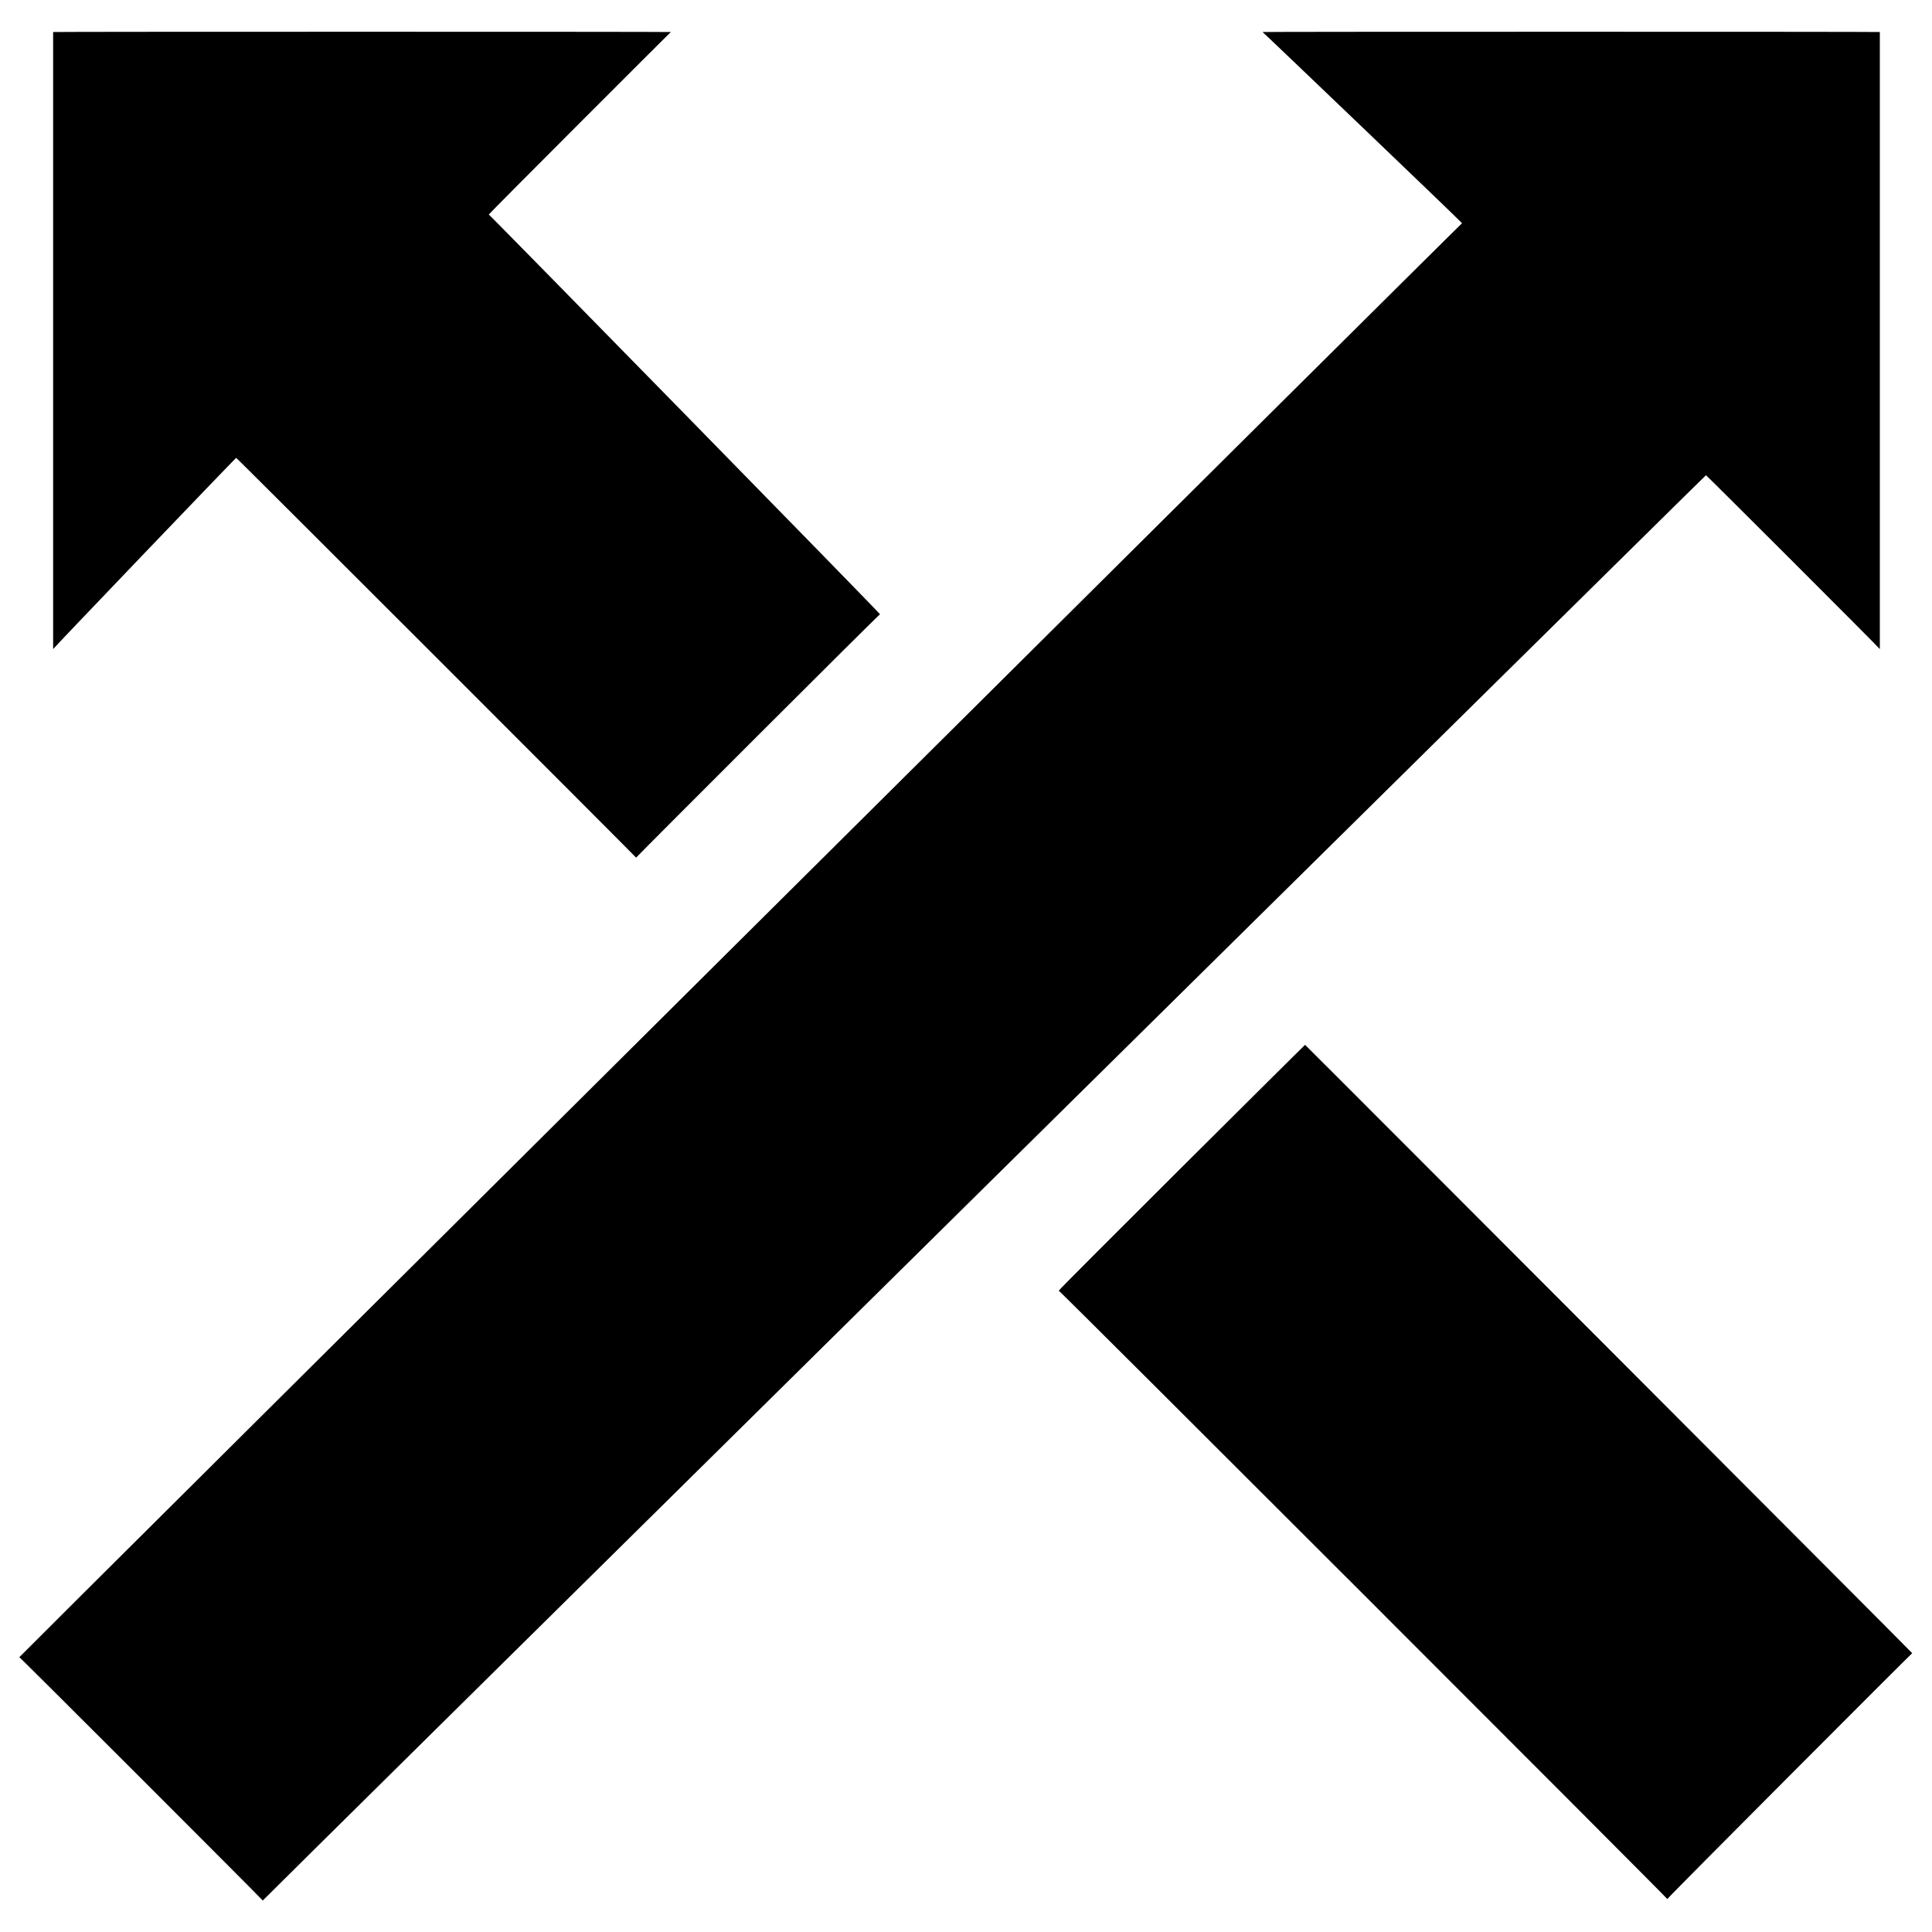
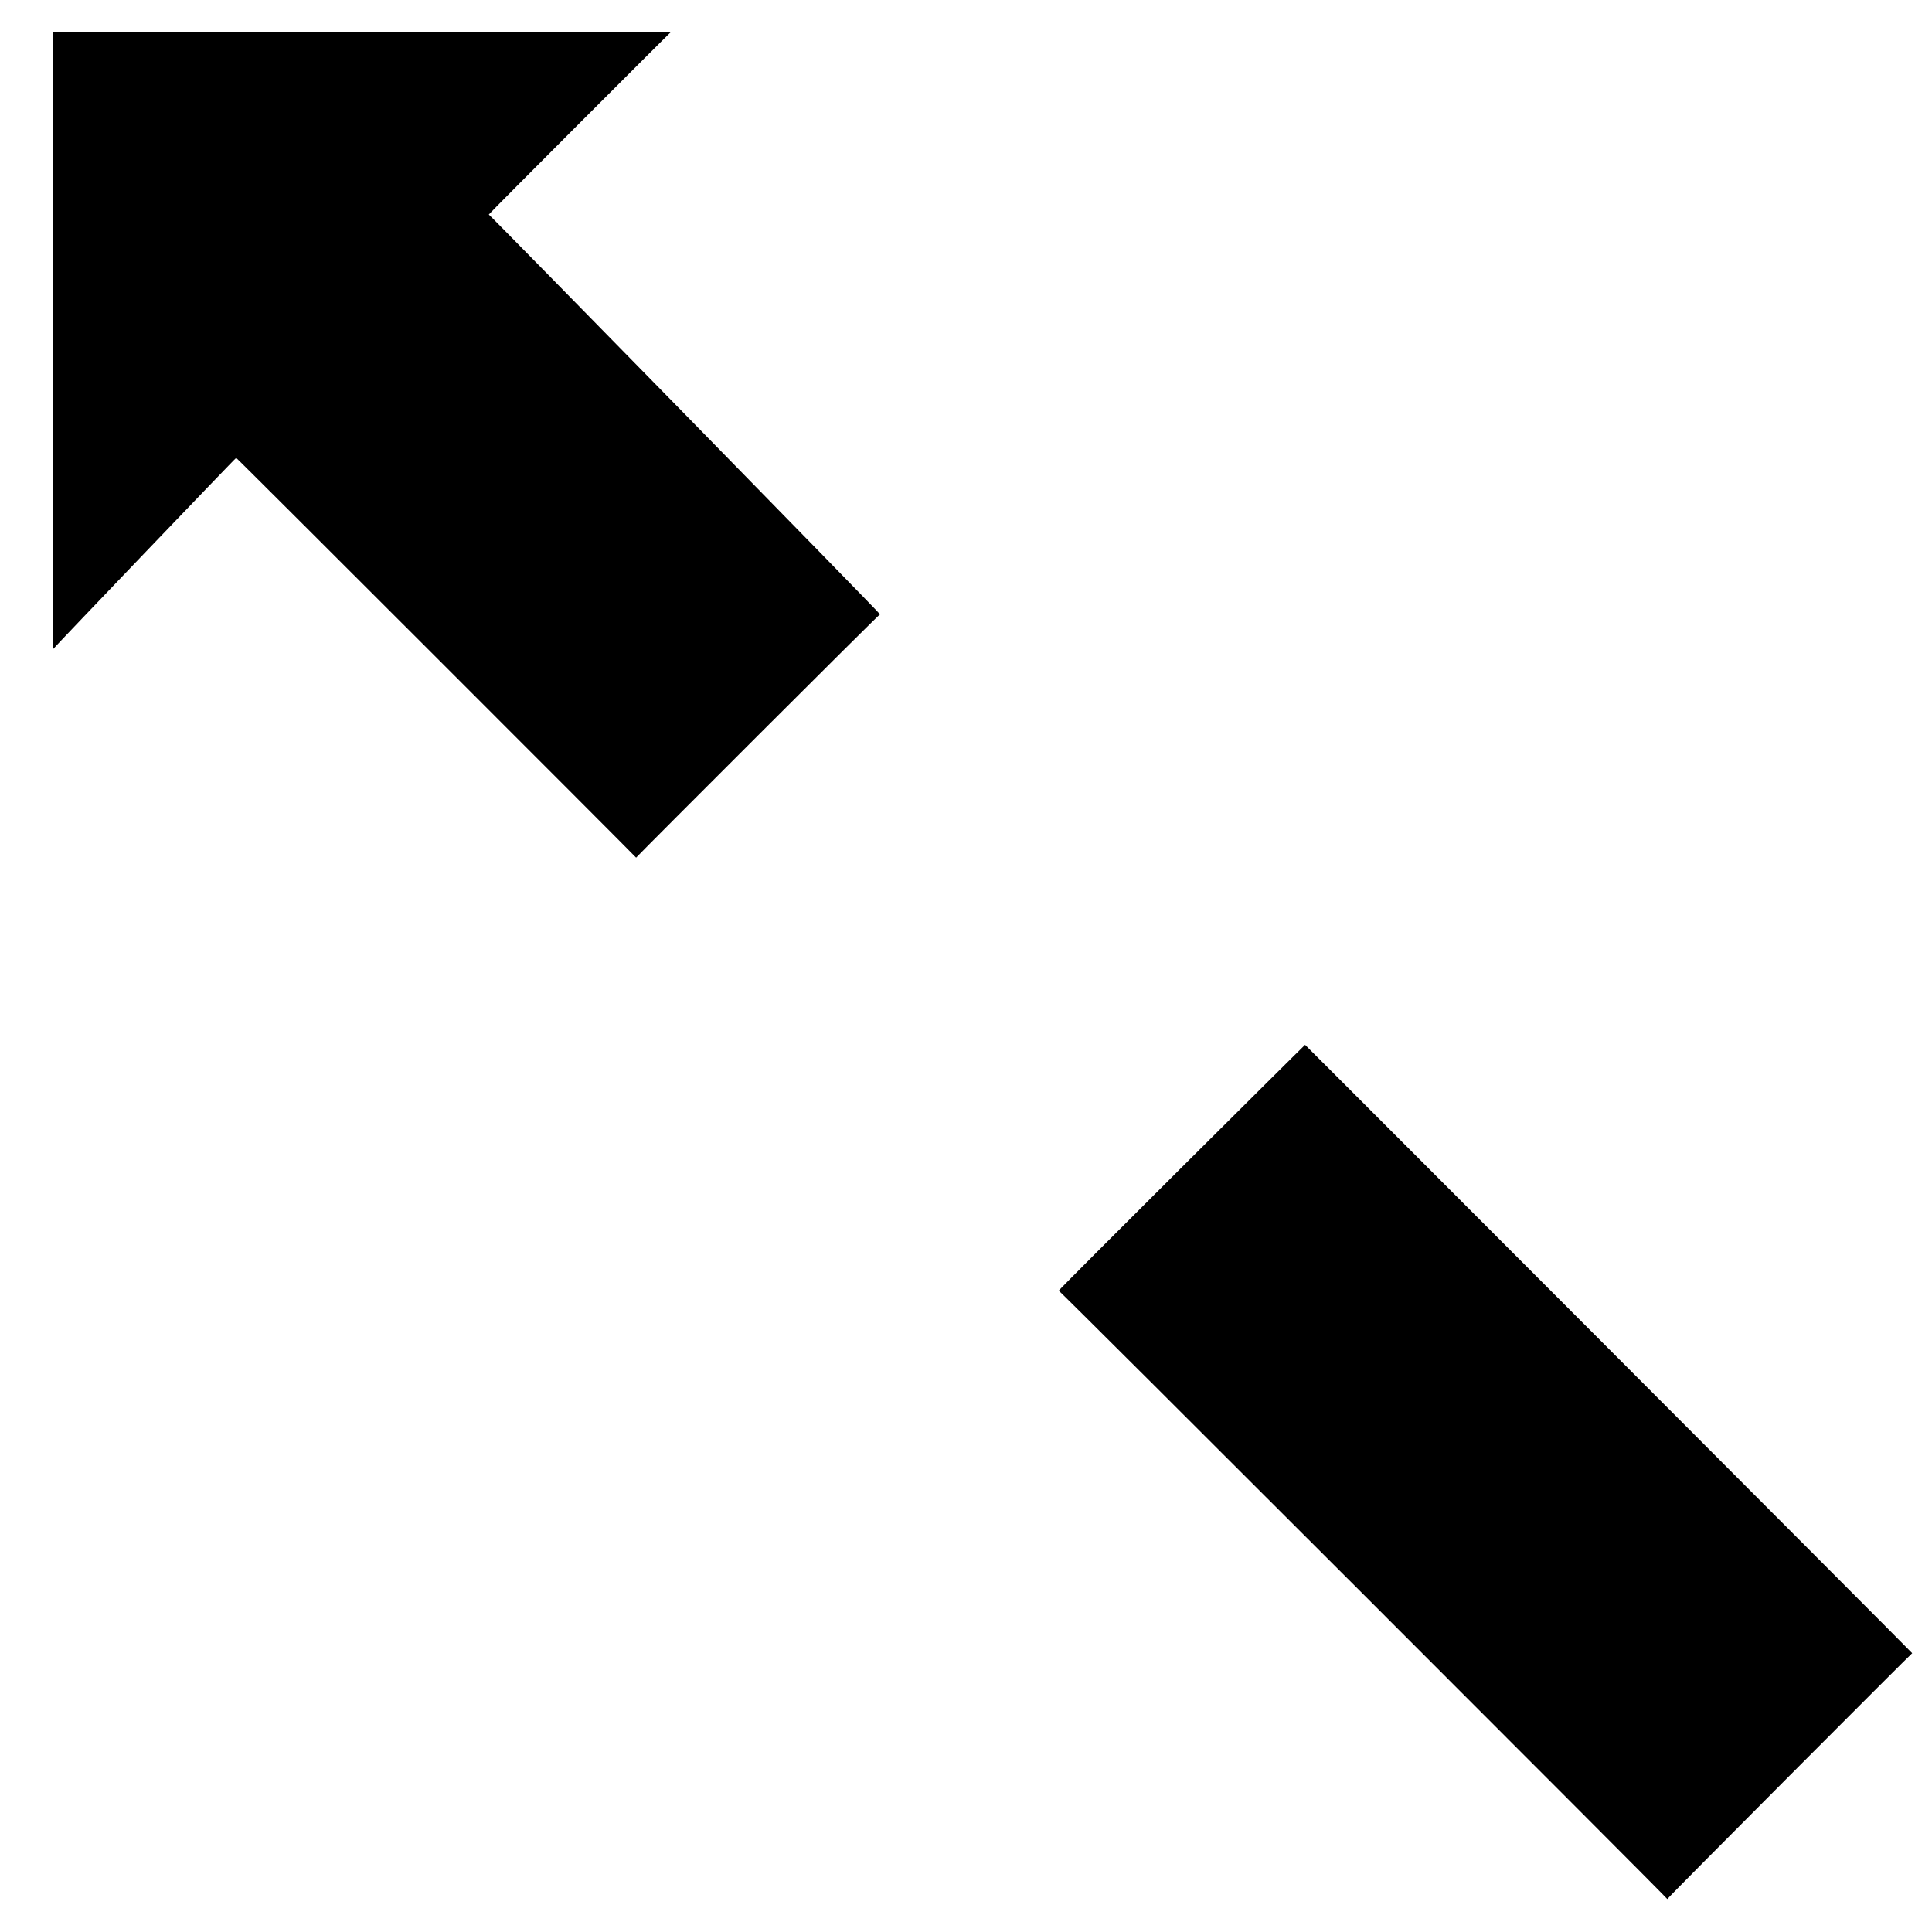
<svg xmlns="http://www.w3.org/2000/svg" version="1.1" width="100%" height="100%" id="svgWorkerArea" viewBox="0 0 400 400" style="background: white;">
  <defs id="defsdoc">
    <pattern id="patternBool" x="0" y="0" width="10" height="10" patternUnits="userSpaceOnUse" patternTransform="rotate(35)">
      <circle cx="5" cy="5" r="4" style="stroke: none;fill: #ff000070;" />
    </pattern>
  </defs>
  <g id="fileImp-23817527" class="cosito">
    <path id="pathImp-524403729" class="grouped" d="M11 134.382C11 134.254 48.9 94.654 48.9 94.796 48.9 94.654 131.7 177.454 131.7 177.565 131.7 177.454 182.2 126.954 182.2 127.184 182.2 126.954 101.2 44.254 101.2 44.416 101.2 44.254 138.9 6.554 138.9 6.63 138.9 6.554 11 6.554 11 6.63 11 6.554 11 134.254 11 134.382" />
-     <path id="pathImp-560008875" class="grouped" d="M54.4 393.484C54.4 393.354 353.2 98.254 353.2 98.395 353.2 98.254 389.2 134.254 389.2 134.382 389.2 134.254 389.2 6.554 389.2 6.63 389.2 6.554 261.4 6.554 261.4 6.63 261.4 6.554 302.7 46.054 302.7 46.215 302.7 46.054 4 342.954 4 343.103 4 342.954 54.4 393.354 54.4 393.484" />
    <path id="pathImp-998159046" class="grouped" d="M219.2 267.225C219.2 266.954 270.2 216.254 270.2 216.323 270.2 216.254 395.9 342.154 395.9 342.275 395.9 342.154 345.2 392.954 345.2 393.178 345.2 392.954 219.2 266.954 219.2 267.225" />
  </g>
</svg>